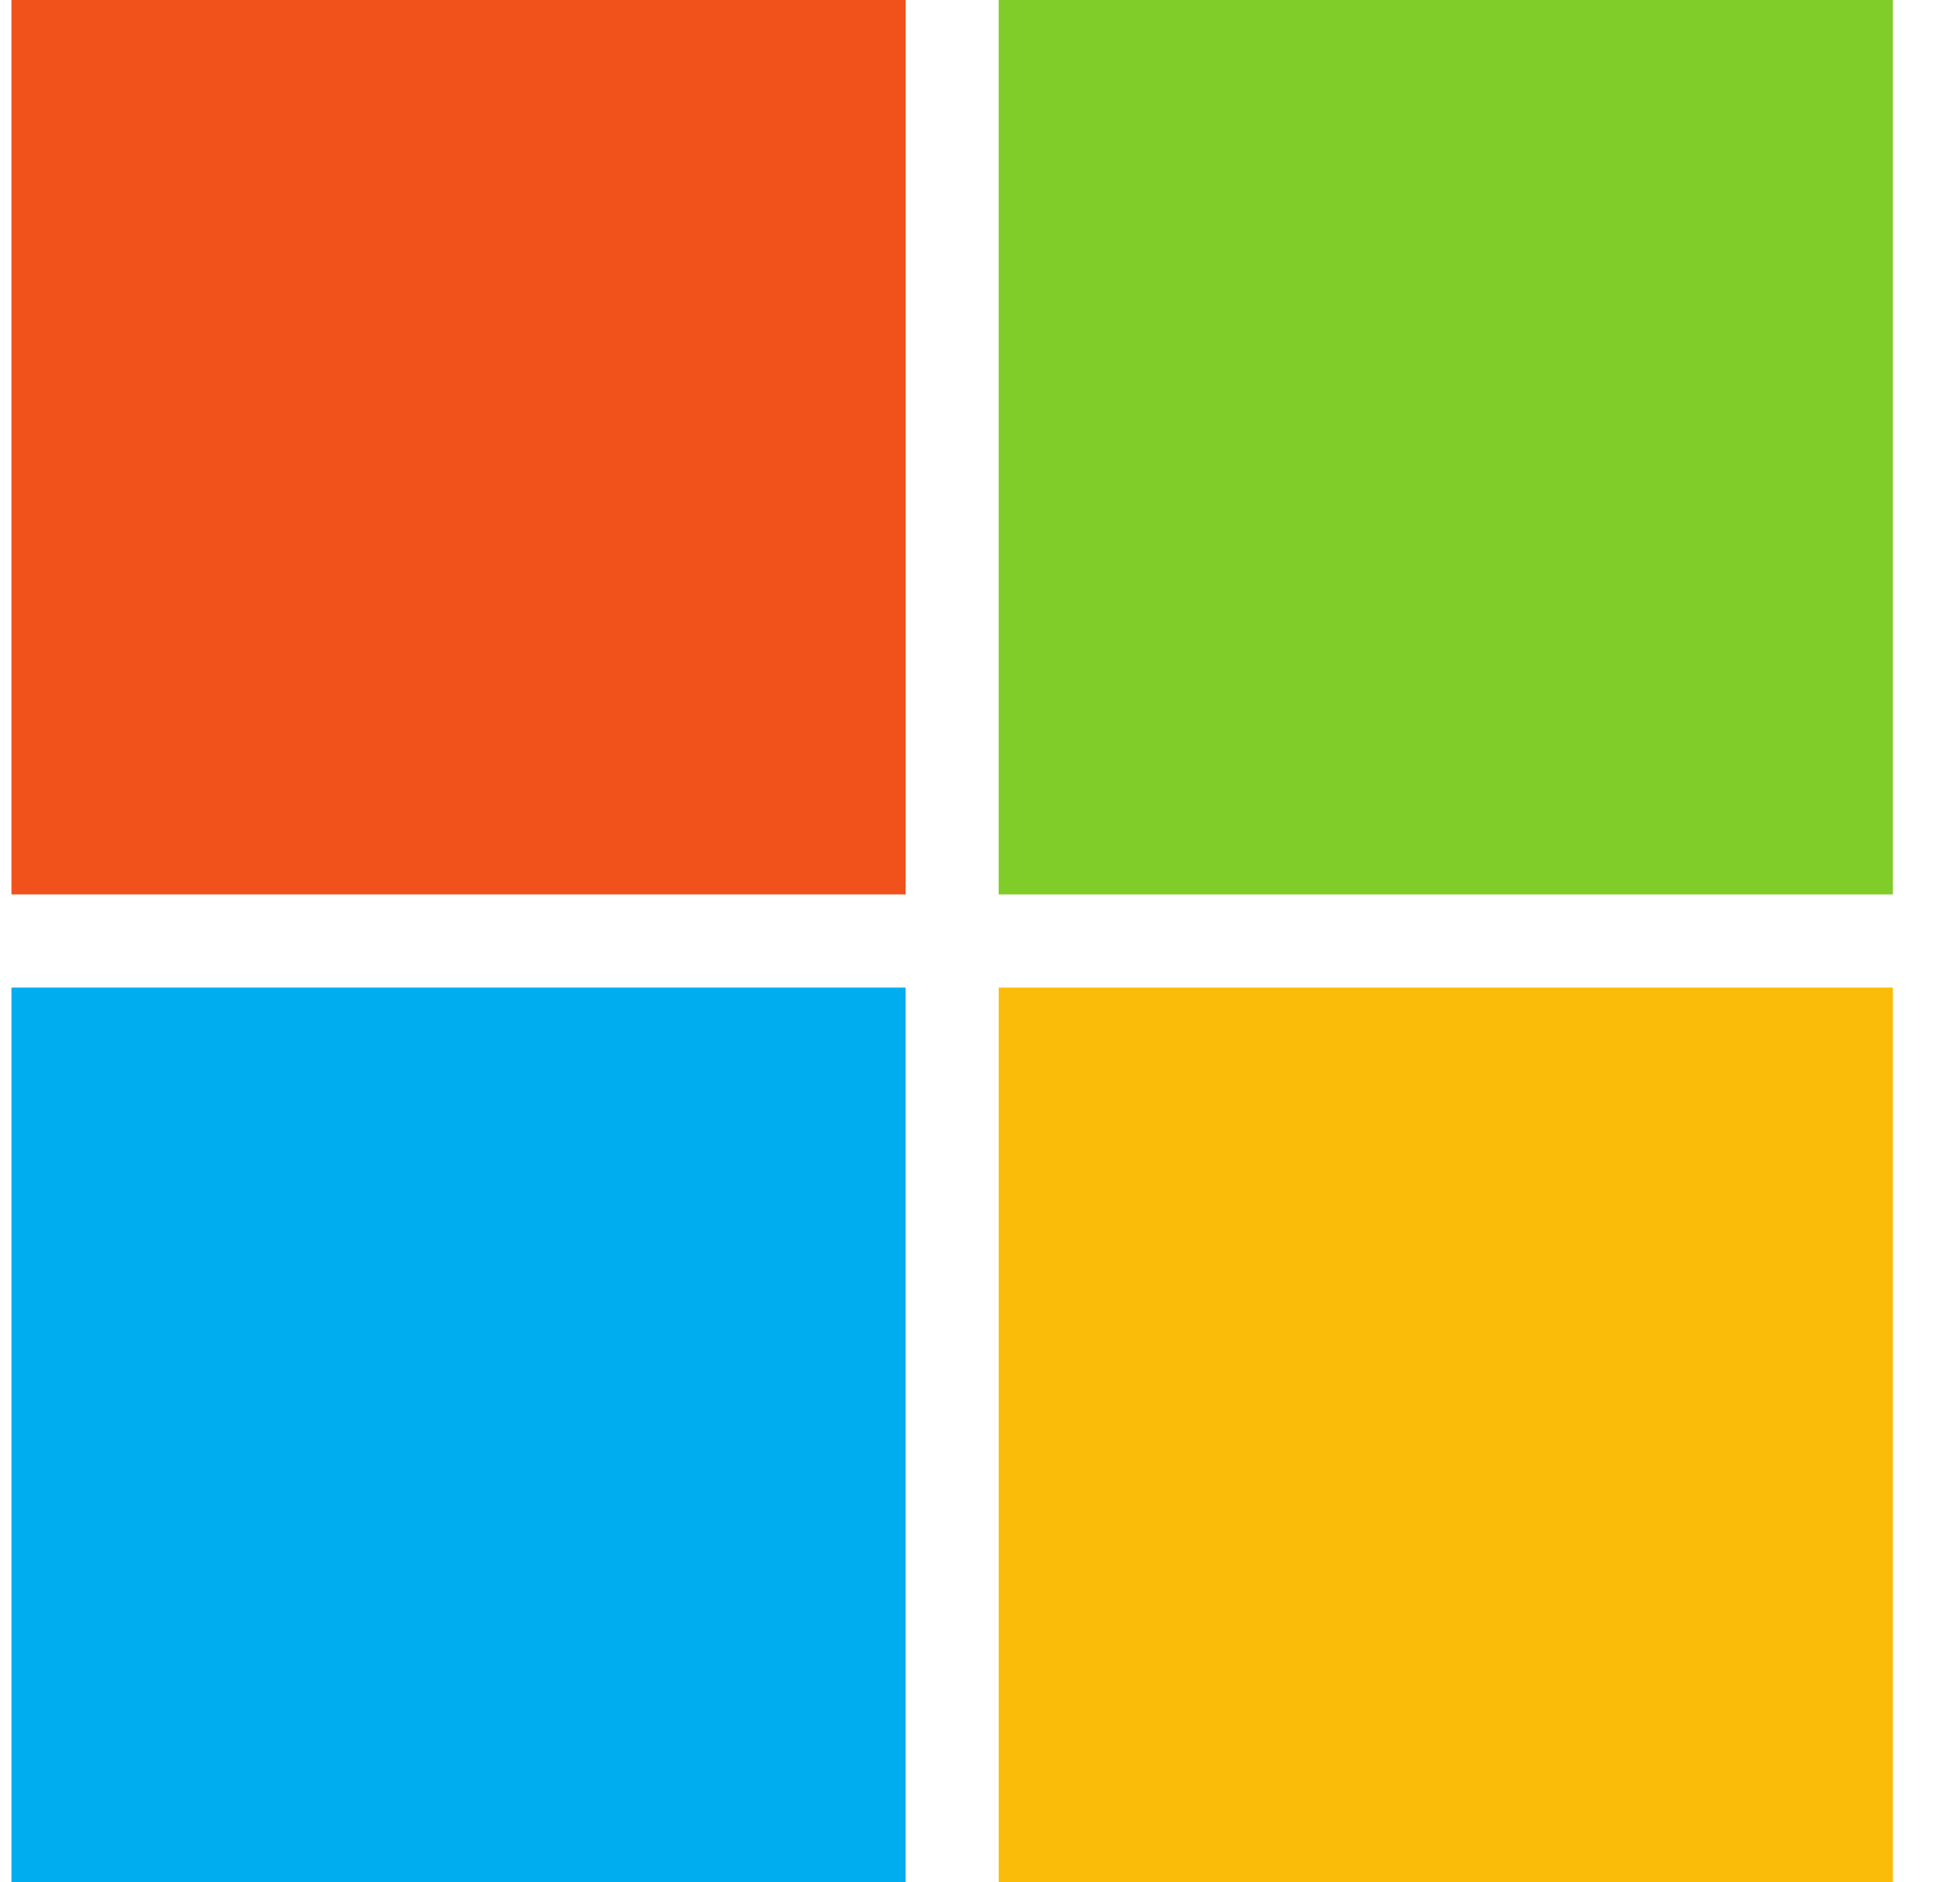
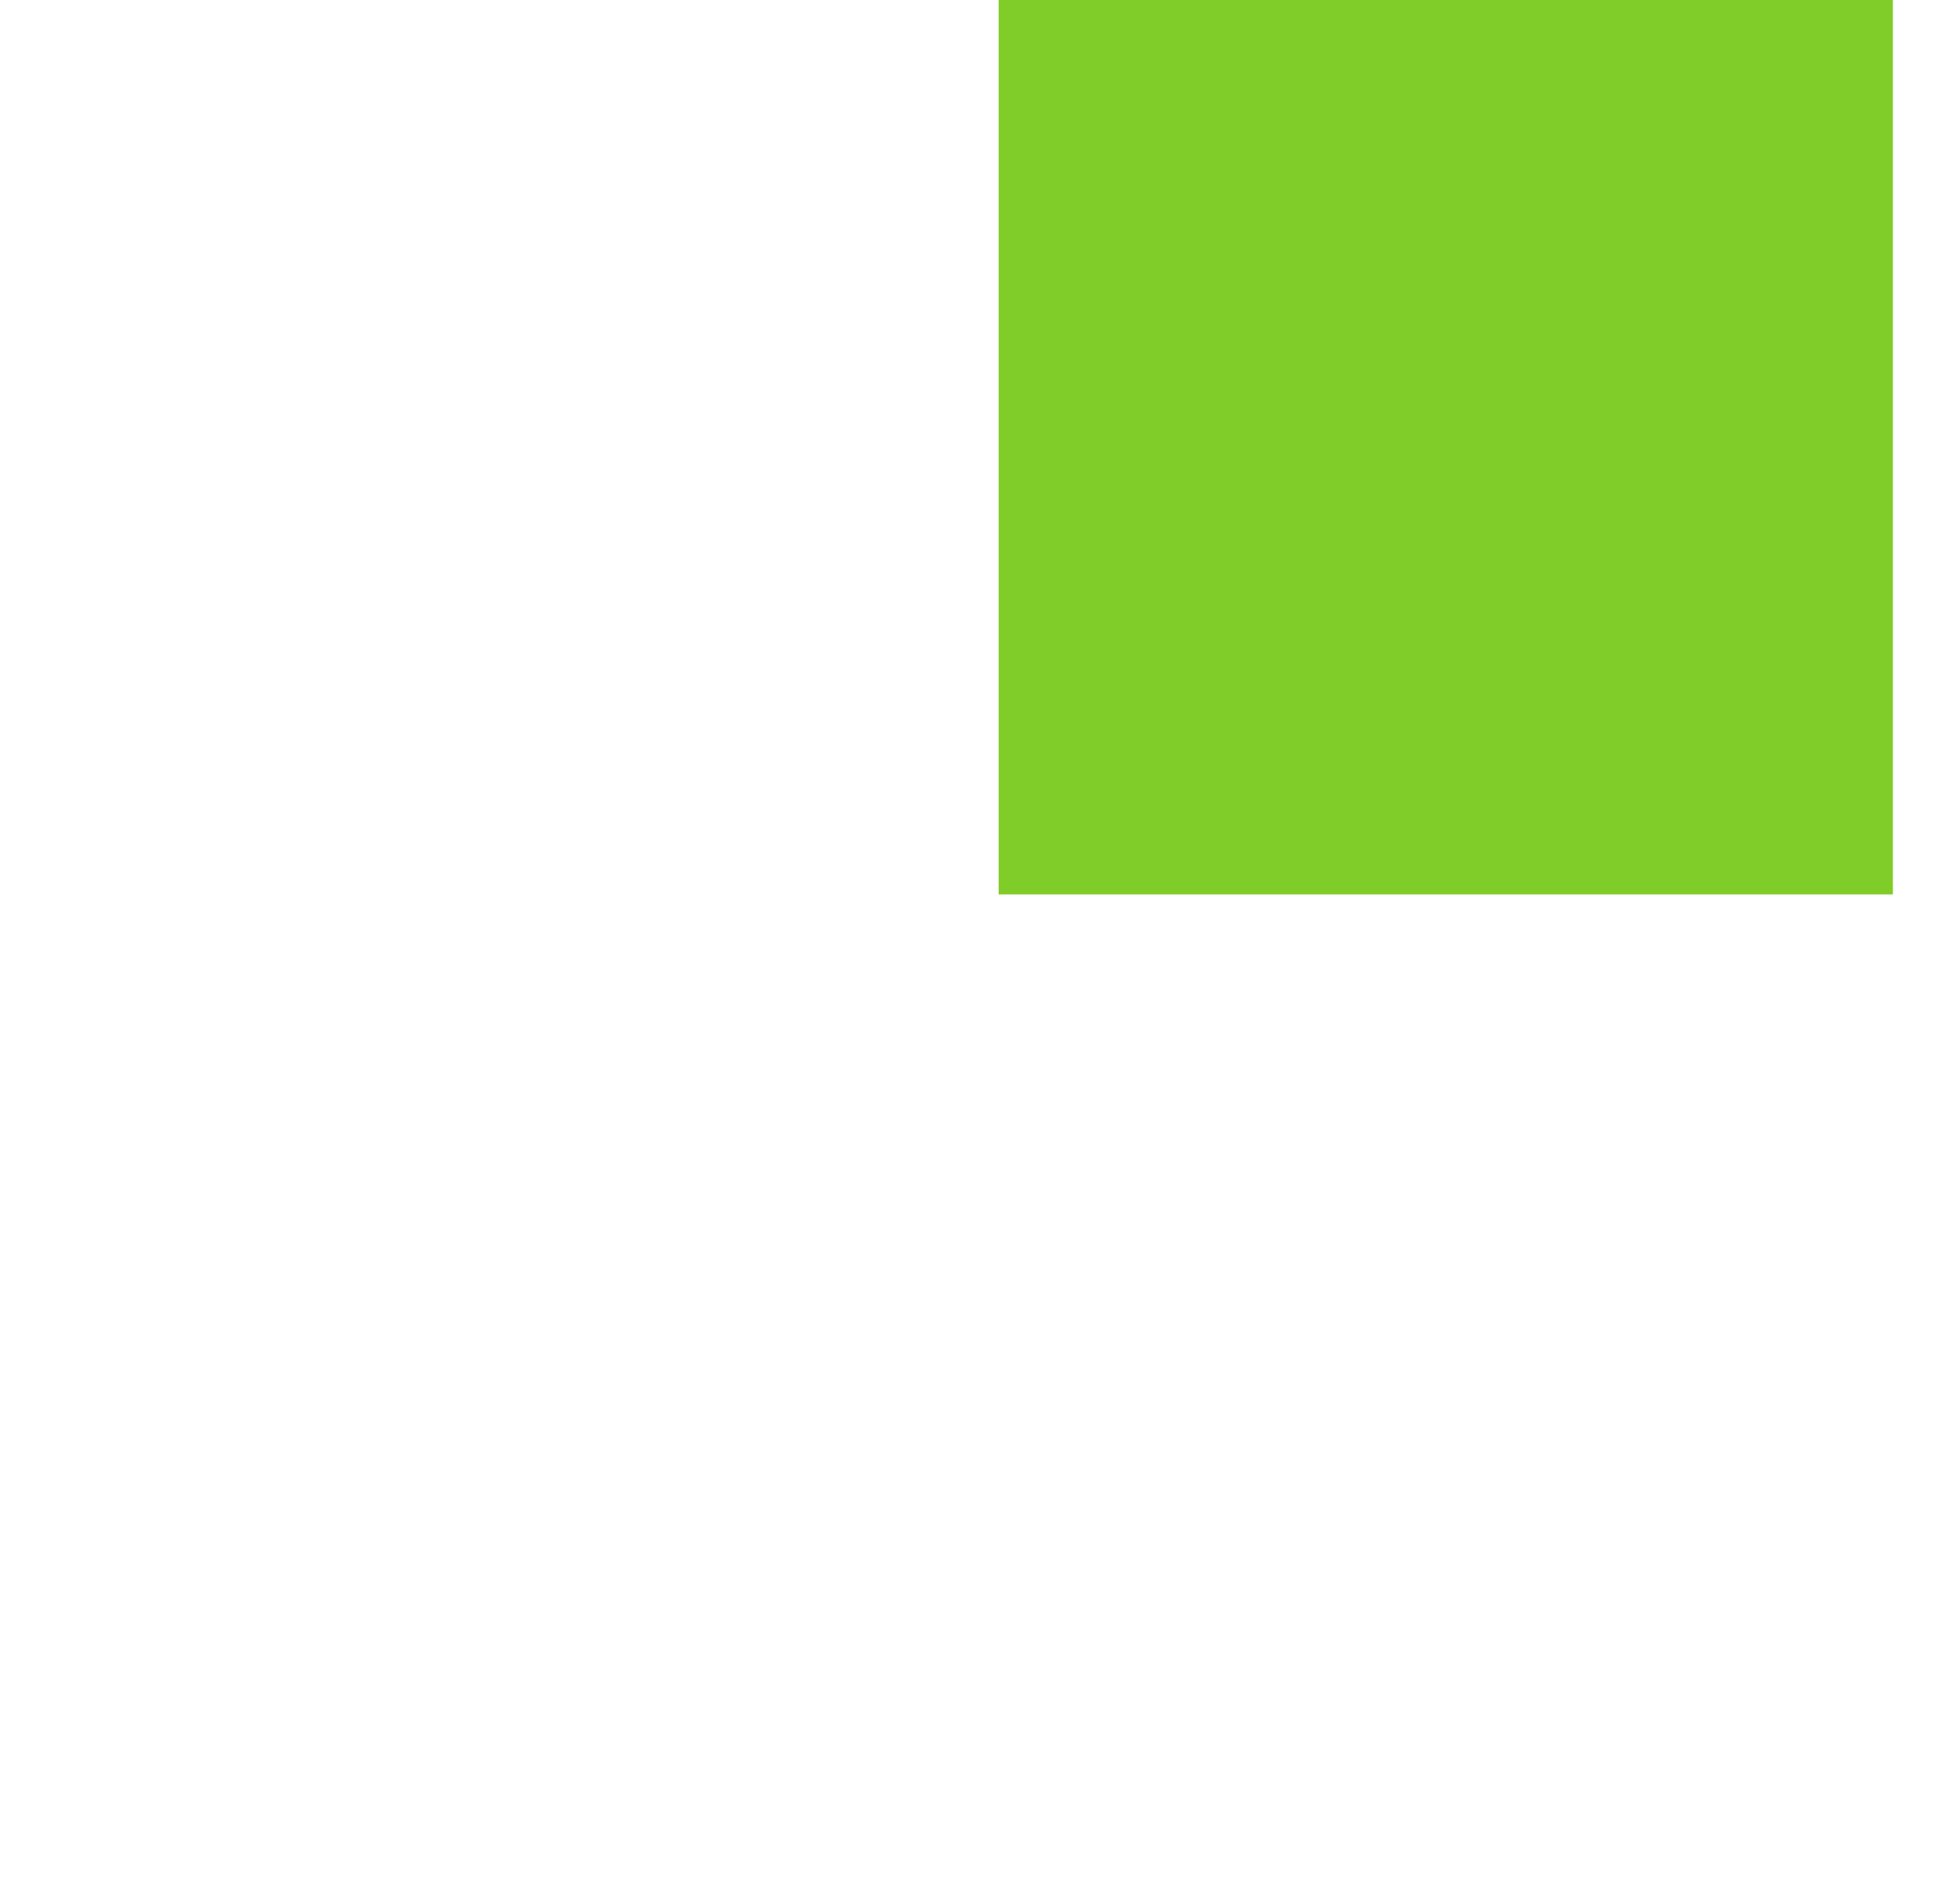
<svg xmlns="http://www.w3.org/2000/svg" width="25" height="24" viewBox="0 0 25 24" fill="none">
  <g clip-path="url(#clip0_451_3175)">
-     <path d="M11.552 11.406H0.146V0H11.552V11.406Z" fill="#F1511B" />
    <path d="M24.144 11.406H12.738V0H24.144V11.406Z" fill="#80CC28" />
-     <path d="M11.551 24H0.146V12.594H11.551V24Z" fill="#00ADEF" />
-     <path d="M24.144 24H12.738V12.594H24.144V24Z" fill="#FBBC09" />
  </g>
  <defs>
    <clipPath id="clip0_451_3175">
      <rect width="24" height="24" fill="white" transform="translate(0.146)" />
    </clipPath>
  </defs>
</svg>